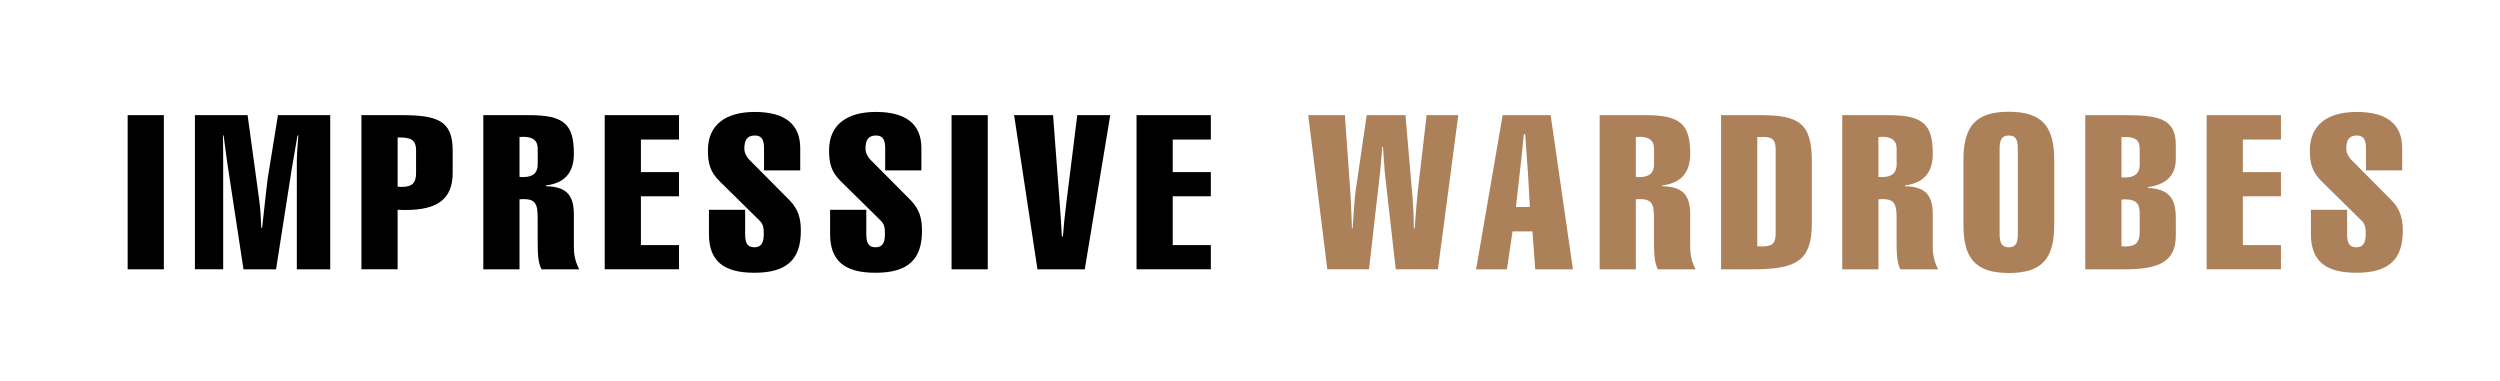
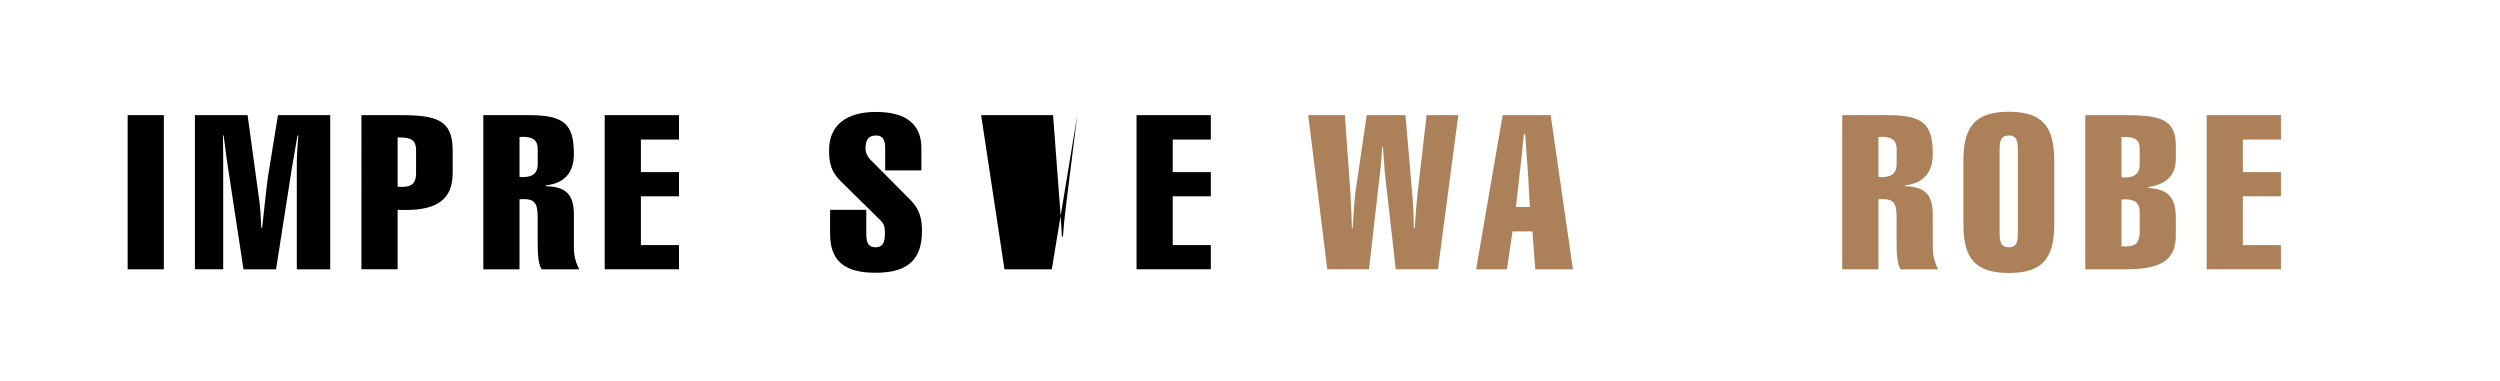
<svg xmlns="http://www.w3.org/2000/svg" id="Layer_1" data-name="Layer 1" viewBox="0 0 653.5 99.5" width="653.5" height="99.5">
  <defs>
    <style>
      .cls-1 {
        fill: #ac815a;
      }
    </style>
  </defs>
  <path d="m33.37,70.4V30.1h9.46v40.3h-9.46Z" />
  <path d="m50.95,30.1h13.77l3.02,22.05c.34,2.35.45,4.81.56,7.39h.22c.9-8.17,1.4-12.71,1.57-13.6l2.57-15.84h13.66v40.3h-8.73v-28.32c0-1.01.11-3.25.39-6.66h-.22c-.9,5.15-1.4,8.12-1.51,8.84l-4.09,26.14h-8.51l-4.14-27.15c-.11-.78-.5-3.41-1.06-7.84h-.17c.06,3.3.06,5.43.06,6.32v28.66h-7.39V30.1Z" />
  <path d="m94.49,30.1h10.3c9.35,0,13.54,1.29,13.54,9.18v5.93c0,6.72-3.86,9.68-12.26,9.68-.67,0-1.4,0-2.13-.06v15.56h-9.46V30.1Zm9.46,18.69c.39.06.78.06,1.12.06,2.57,0,3.69-.95,3.69-3.58v-6.04c0-2.52-1.23-3.3-4.2-3.3h-.62v12.87Z" />
  <path d="m136.75,52.04c-.28,0-.62.06-.95.06v18.3h-9.46V30.1h11.92c9.23,0,11.75,2.35,11.75,10.13,0,5.04-2.57,7.67-7.28,8.23v.22c5.15.11,7.28,2.13,7.28,7.39v8.06c0,1.74.06,3.69,1.4,6.27h-9.85c-.95-1.74-1.01-4.2-1.01-7.61v-5.82c0-3.75-.62-4.93-3.81-4.93Zm3.81-13.15c0-2.18-1.23-3.13-3.86-3.13-.28,0-.56.06-.9.06v10.41c.34.06.67.06.95.06,2.57,0,3.81-1.12,3.81-3.3v-4.09Z" />
  <path d="m158.07,30.1h19.42v6.38h-9.96v8.51h9.96v6.32h-9.96v12.76h9.96v6.32h-19.42V30.1Z" />
-   <path d="m209.34,60.33c0,7.39-3.53,10.97-12.15,10.97-8.12,0-11.87-3.13-11.87-10.13v-6.32h9.46v6.32c0,2.41.62,3.47,2.41,3.47s2.46-1.12,2.46-3.47c0-1.4-.06-2.52-1.12-3.53l-10.35-10.19c-2.52-2.46-3.13-4.65-3.13-8.17,0-6.49,4.42-10.02,12.26-10.02s11.87,3.19,11.87,9.46v5.82h-9.46v-5.65c0-2.41-.62-3.47-2.41-3.47-2.02,0-2.74,1.18-2.74,3.47,0,.95.5,2.07,1.4,2.97l10.35,10.41c2.35,2.41,3.02,4.76,3.02,8.06Z" />
  <path d="m241.01,60.33c0,7.39-3.53,10.97-12.15,10.97-8.12,0-11.87-3.13-11.87-10.13v-6.32h9.46v6.32c0,2.41.62,3.47,2.41,3.47s2.46-1.12,2.46-3.47c0-1.4-.06-2.52-1.12-3.53l-10.35-10.19c-2.52-2.46-3.13-4.65-3.13-8.17,0-6.49,4.42-10.02,12.26-10.02s11.87,3.19,11.87,9.46v5.82h-9.46v-5.65c0-2.41-.62-3.47-2.41-3.47-2.02,0-2.74,1.18-2.74,3.47,0,.95.5,2.07,1.4,2.97l10.35,10.41c2.35,2.41,3.02,4.76,3.02,8.06Z" />
-   <path d="m248.74,70.4V30.1h9.46v40.3h-9.46Z" />
-   <path d="m265.08,30.1h10.19l1.85,24.57c.17,2.29.34,4.7.45,7.16h.28c.17-2.41.45-5.37.9-8.84l2.85-22.89h8.62l-6.66,40.3h-12.37l-6.1-40.3Z" />
+   <path d="m265.08,30.1h10.19l1.85,24.57c.17,2.29.34,4.7.45,7.16h.28c.17-2.41.45-5.37.9-8.84l2.85-22.89l-6.66,40.3h-12.37l-6.1-40.3Z" />
  <path d="m297.09,30.1h19.42v6.38h-9.96v8.51h9.96v6.32h-9.96v12.76h9.96v6.32h-19.42V30.1Z" />
  <path class="cls-1" d="m341.98,30.1h9.57l1.4,19.65c.06,1.06.28,4.37.45,9.96h.17c.34-5.43.62-8.62.78-9.74l2.91-19.87h10.13l1.9,22.16c.17,2.24.28,4.7.28,7.44h.22c.34-4.7.62-7.78.78-9.35l2.35-20.26h8.28l-5.32,40.3h-11.03l-2.85-25.19c-.06-.5-.22-2.8-.5-6.83h-.17c-.28,3.81-.5,6.04-.56,6.49l-2.91,25.52h-10.91l-4.98-40.3Z" />
  <path class="cls-1" d="m392.8,30.1h12.54l5.82,40.3h-9.85l-.73-9.91h-5.21l-1.46,9.91h-8.06l6.94-40.3Zm7.11,24.01l-.5-8.9c-.06-.95-.34-4.31-.73-10.13h-.34c-.34,3.64-.78,7.5-1.23,11.53l-.84,7.5h3.64Z" />
-   <path class="cls-1" d="m428.56,52.04c-.28,0-.62.06-.95.06v18.3h-9.46V30.1h11.92c9.23,0,11.75,2.35,11.75,10.13,0,5.04-2.57,7.67-7.28,8.23v.22c5.15.11,7.28,2.13,7.28,7.39v8.06c0,1.74.06,3.69,1.4,6.27h-9.85c-.95-1.74-1.01-4.2-1.01-7.61v-5.82c0-3.75-.62-4.93-3.81-4.93Zm3.81-13.15c0-2.18-1.23-3.13-3.86-3.13-.28,0-.56.06-.9.06v10.41c.34.06.67.06.95.06,2.57,0,3.81-1.12,3.81-3.3v-4.09Z" />
-   <path class="cls-1" d="m473.62,42.19v16.12c0,10.07-4.2,12.09-15.67,12.09h-8.06V30.1h10.35c10.02,0,13.38,2.13,13.38,12.09Zm-14.27,22.16c.5.06.9.06,1.34.06,2.57,0,3.47-.73,3.47-3.36v-21.94c0-2.52-.84-3.3-3.19-3.3h-1.62v28.54Z" />
  <path class="cls-1" d="m491.97,52.04c-.28,0-.62.06-.95.06v18.3h-9.46V30.1h11.92c9.23,0,11.75,2.35,11.75,10.13,0,5.04-2.57,7.67-7.28,8.23v.22c5.15.11,7.28,2.13,7.28,7.39v8.06c0,1.74.06,3.69,1.4,6.27h-9.85c-.95-1.74-1.01-4.2-1.01-7.61v-5.82c0-3.75-.62-4.93-3.81-4.93Zm3.81-13.15c0-2.18-1.23-3.13-3.86-3.13-.28,0-.56.06-.9.06v10.41c.34.06.67.06.95.06,2.57,0,3.81-1.12,3.81-3.3v-4.09Z" />
  <path class="cls-1" d="m525.11,29.21c8.9,0,11.87,4.03,11.87,12.71v16.79c0,8.68-2.97,12.65-11.87,12.65s-11.87-3.97-11.87-12.65v-16.79c0-8.68,2.97-12.71,11.87-12.71Zm-2.41,31.96c0,2.41.62,3.47,2.41,3.47s2.35-1.06,2.35-3.47v-22.28c0-2.41-.56-3.47-2.35-3.47s-2.41,1.06-2.41,3.47v22.28Z" />
  <path class="cls-1" d="m568.76,37.94v3.58c0,4.25-2.41,6.72-7.28,7.39v.22c5.32.28,7.28,2.52,7.28,7.84v4.59c0,6.66-4.09,8.84-13.32,8.84h-10.35V30.1h10.35c8.96,0,13.32.95,13.32,7.84Zm-13.26,8.45c2.57,0,3.81-1.12,3.81-3.3v-4.2c0-2.29-1.12-3.08-3.86-3.08h-.9v10.52c.34.06.67.06.95.06Zm-.95,17.97c.39.06.78.06,1.12.06,2.52,0,3.58-.95,3.64-3.58v-5.26c0-2.52-1.18-3.47-3.81-3.47-.28,0-.62.06-.95.06v12.2Z" />
  <path class="cls-1" d="m576.82,30.1h19.42v6.38h-9.96v8.51h9.96v6.32h-9.96v12.76h9.96v6.32h-19.42V30.1Z" />
-   <path class="cls-1" d="m628.09,60.33c0,7.39-3.53,10.97-12.15,10.97-8.12,0-11.87-3.13-11.87-10.13v-6.32h9.46v6.32c0,2.41.62,3.47,2.41,3.47s2.46-1.12,2.46-3.47c0-1.4-.06-2.52-1.12-3.53l-10.35-10.19c-2.52-2.46-3.13-4.65-3.13-8.17,0-6.49,4.42-10.02,12.26-10.02s11.87,3.19,11.87,9.46v5.82h-9.46v-5.65c0-2.41-.62-3.47-2.41-3.47-2.02,0-2.74,1.18-2.74,3.47,0,.95.5,2.07,1.4,2.97l10.35,10.41c2.35,2.41,3.02,4.76,3.02,8.06Z" />
</svg>